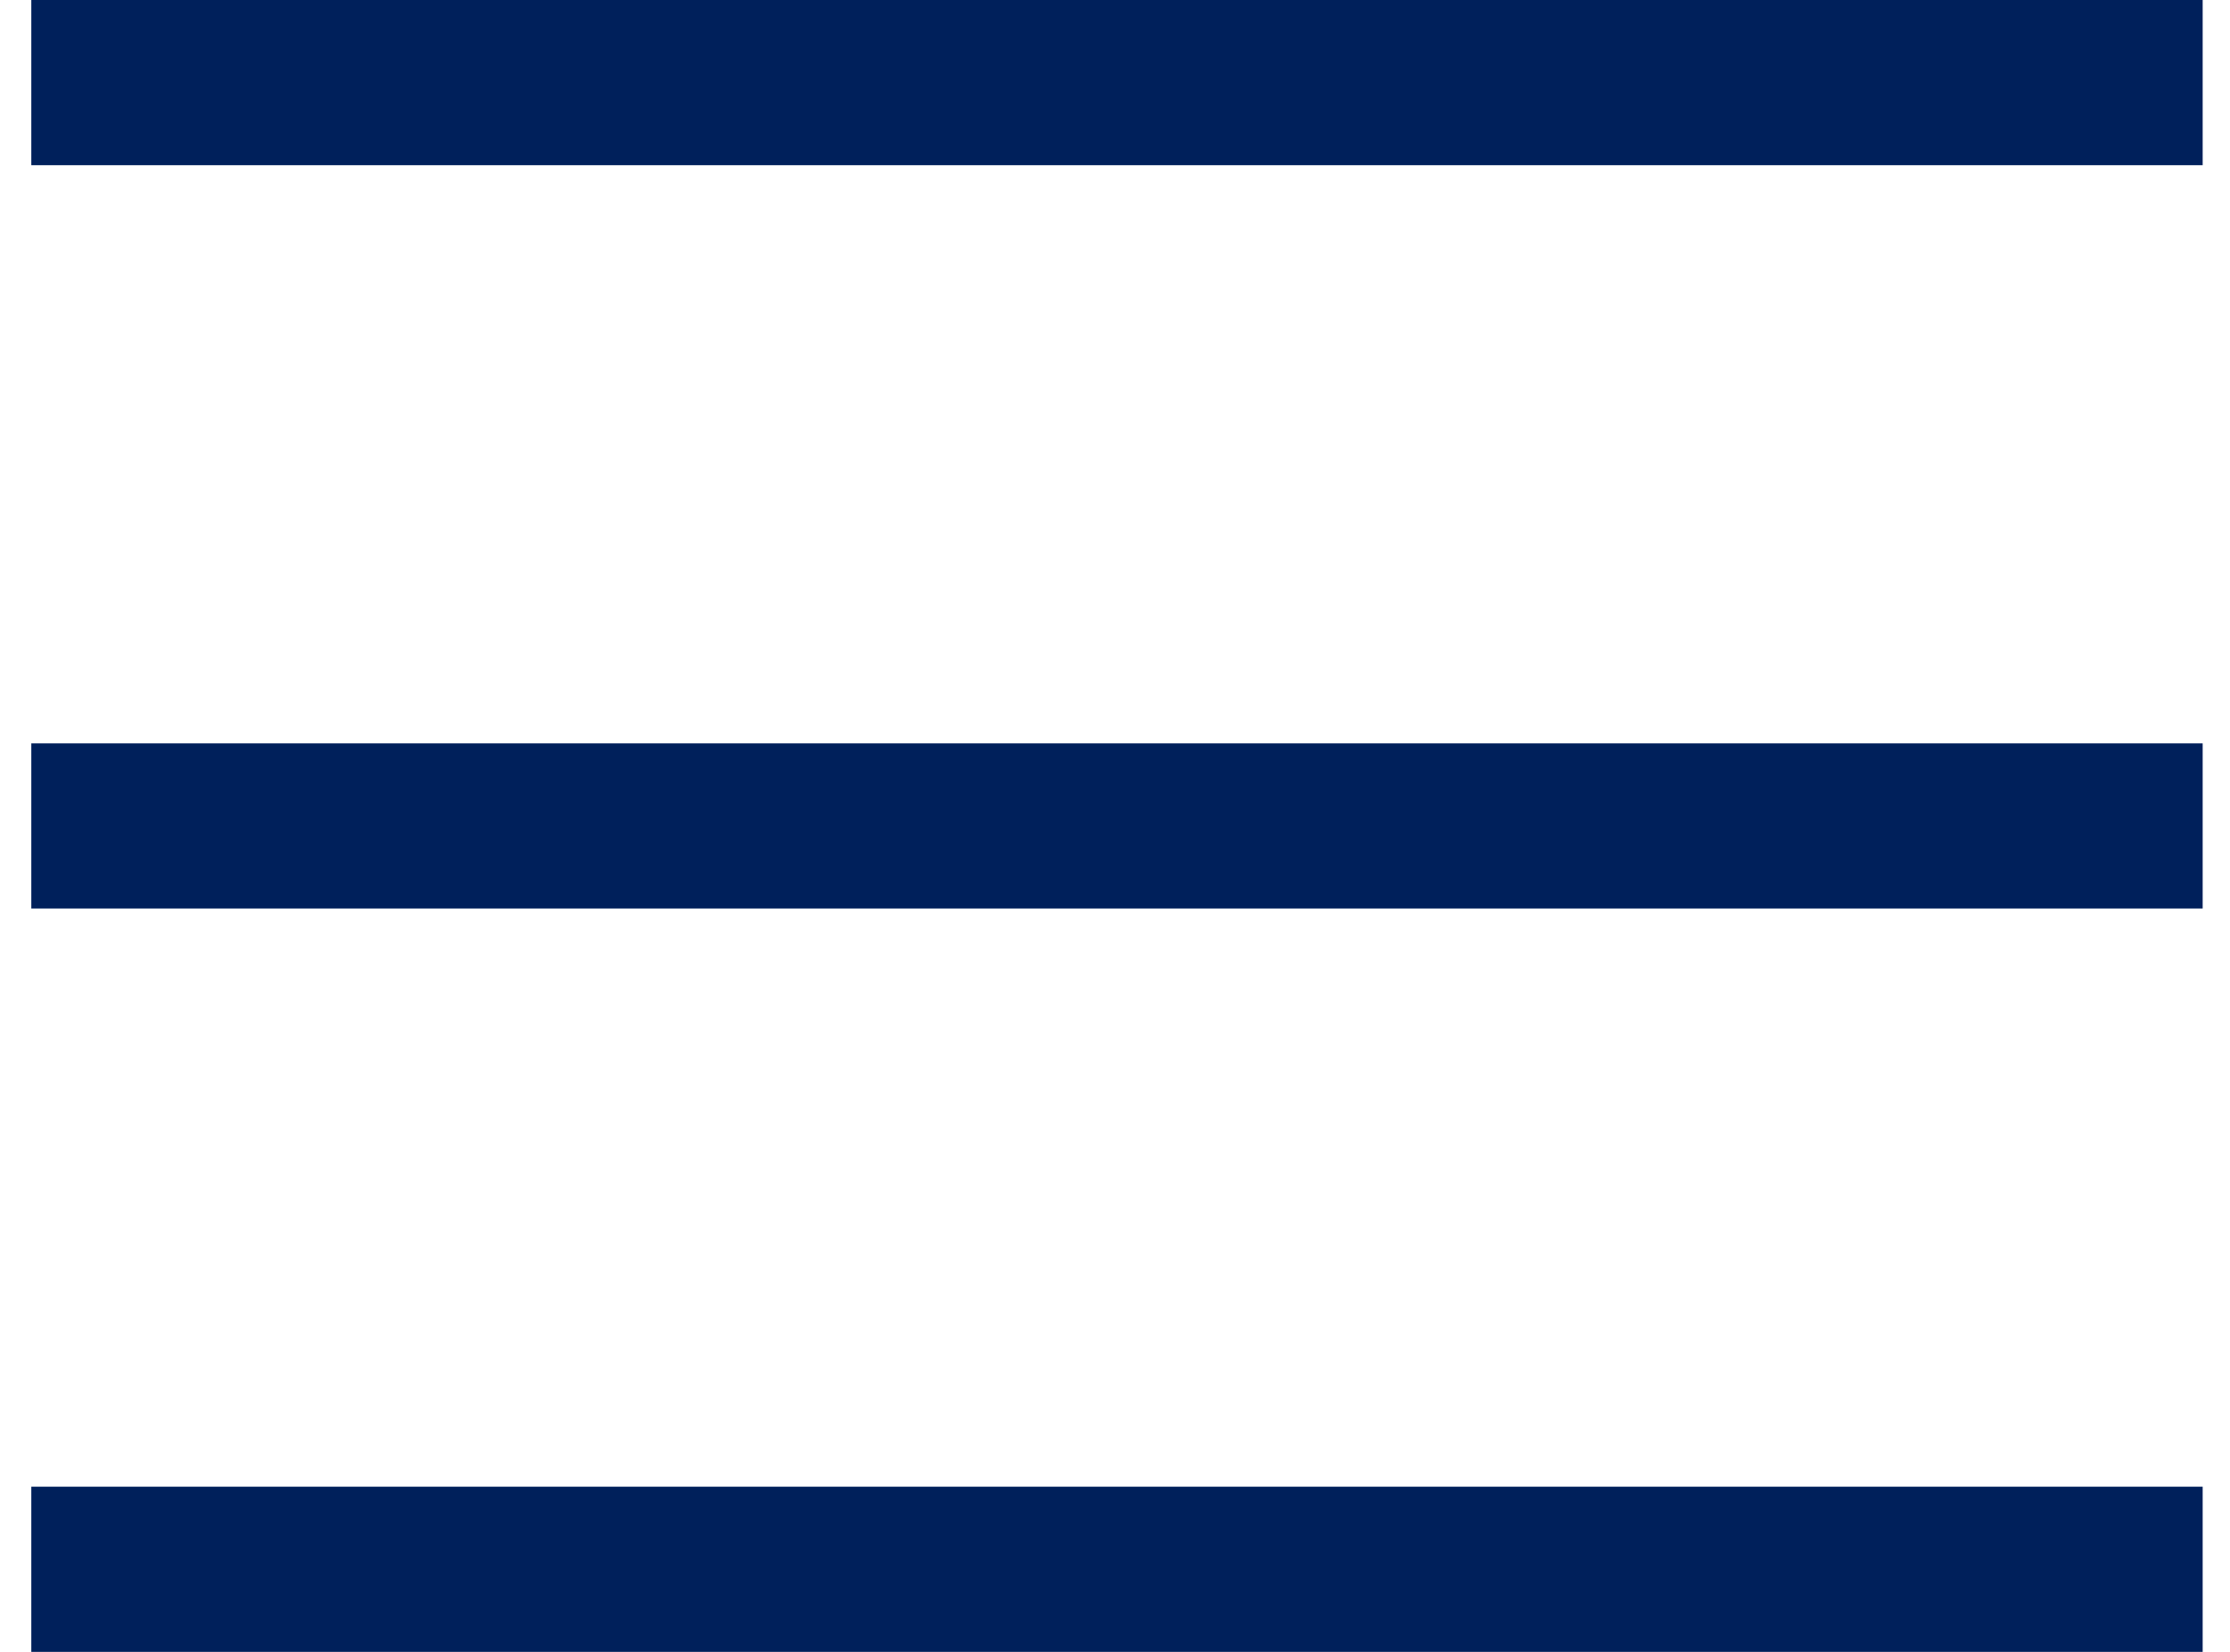
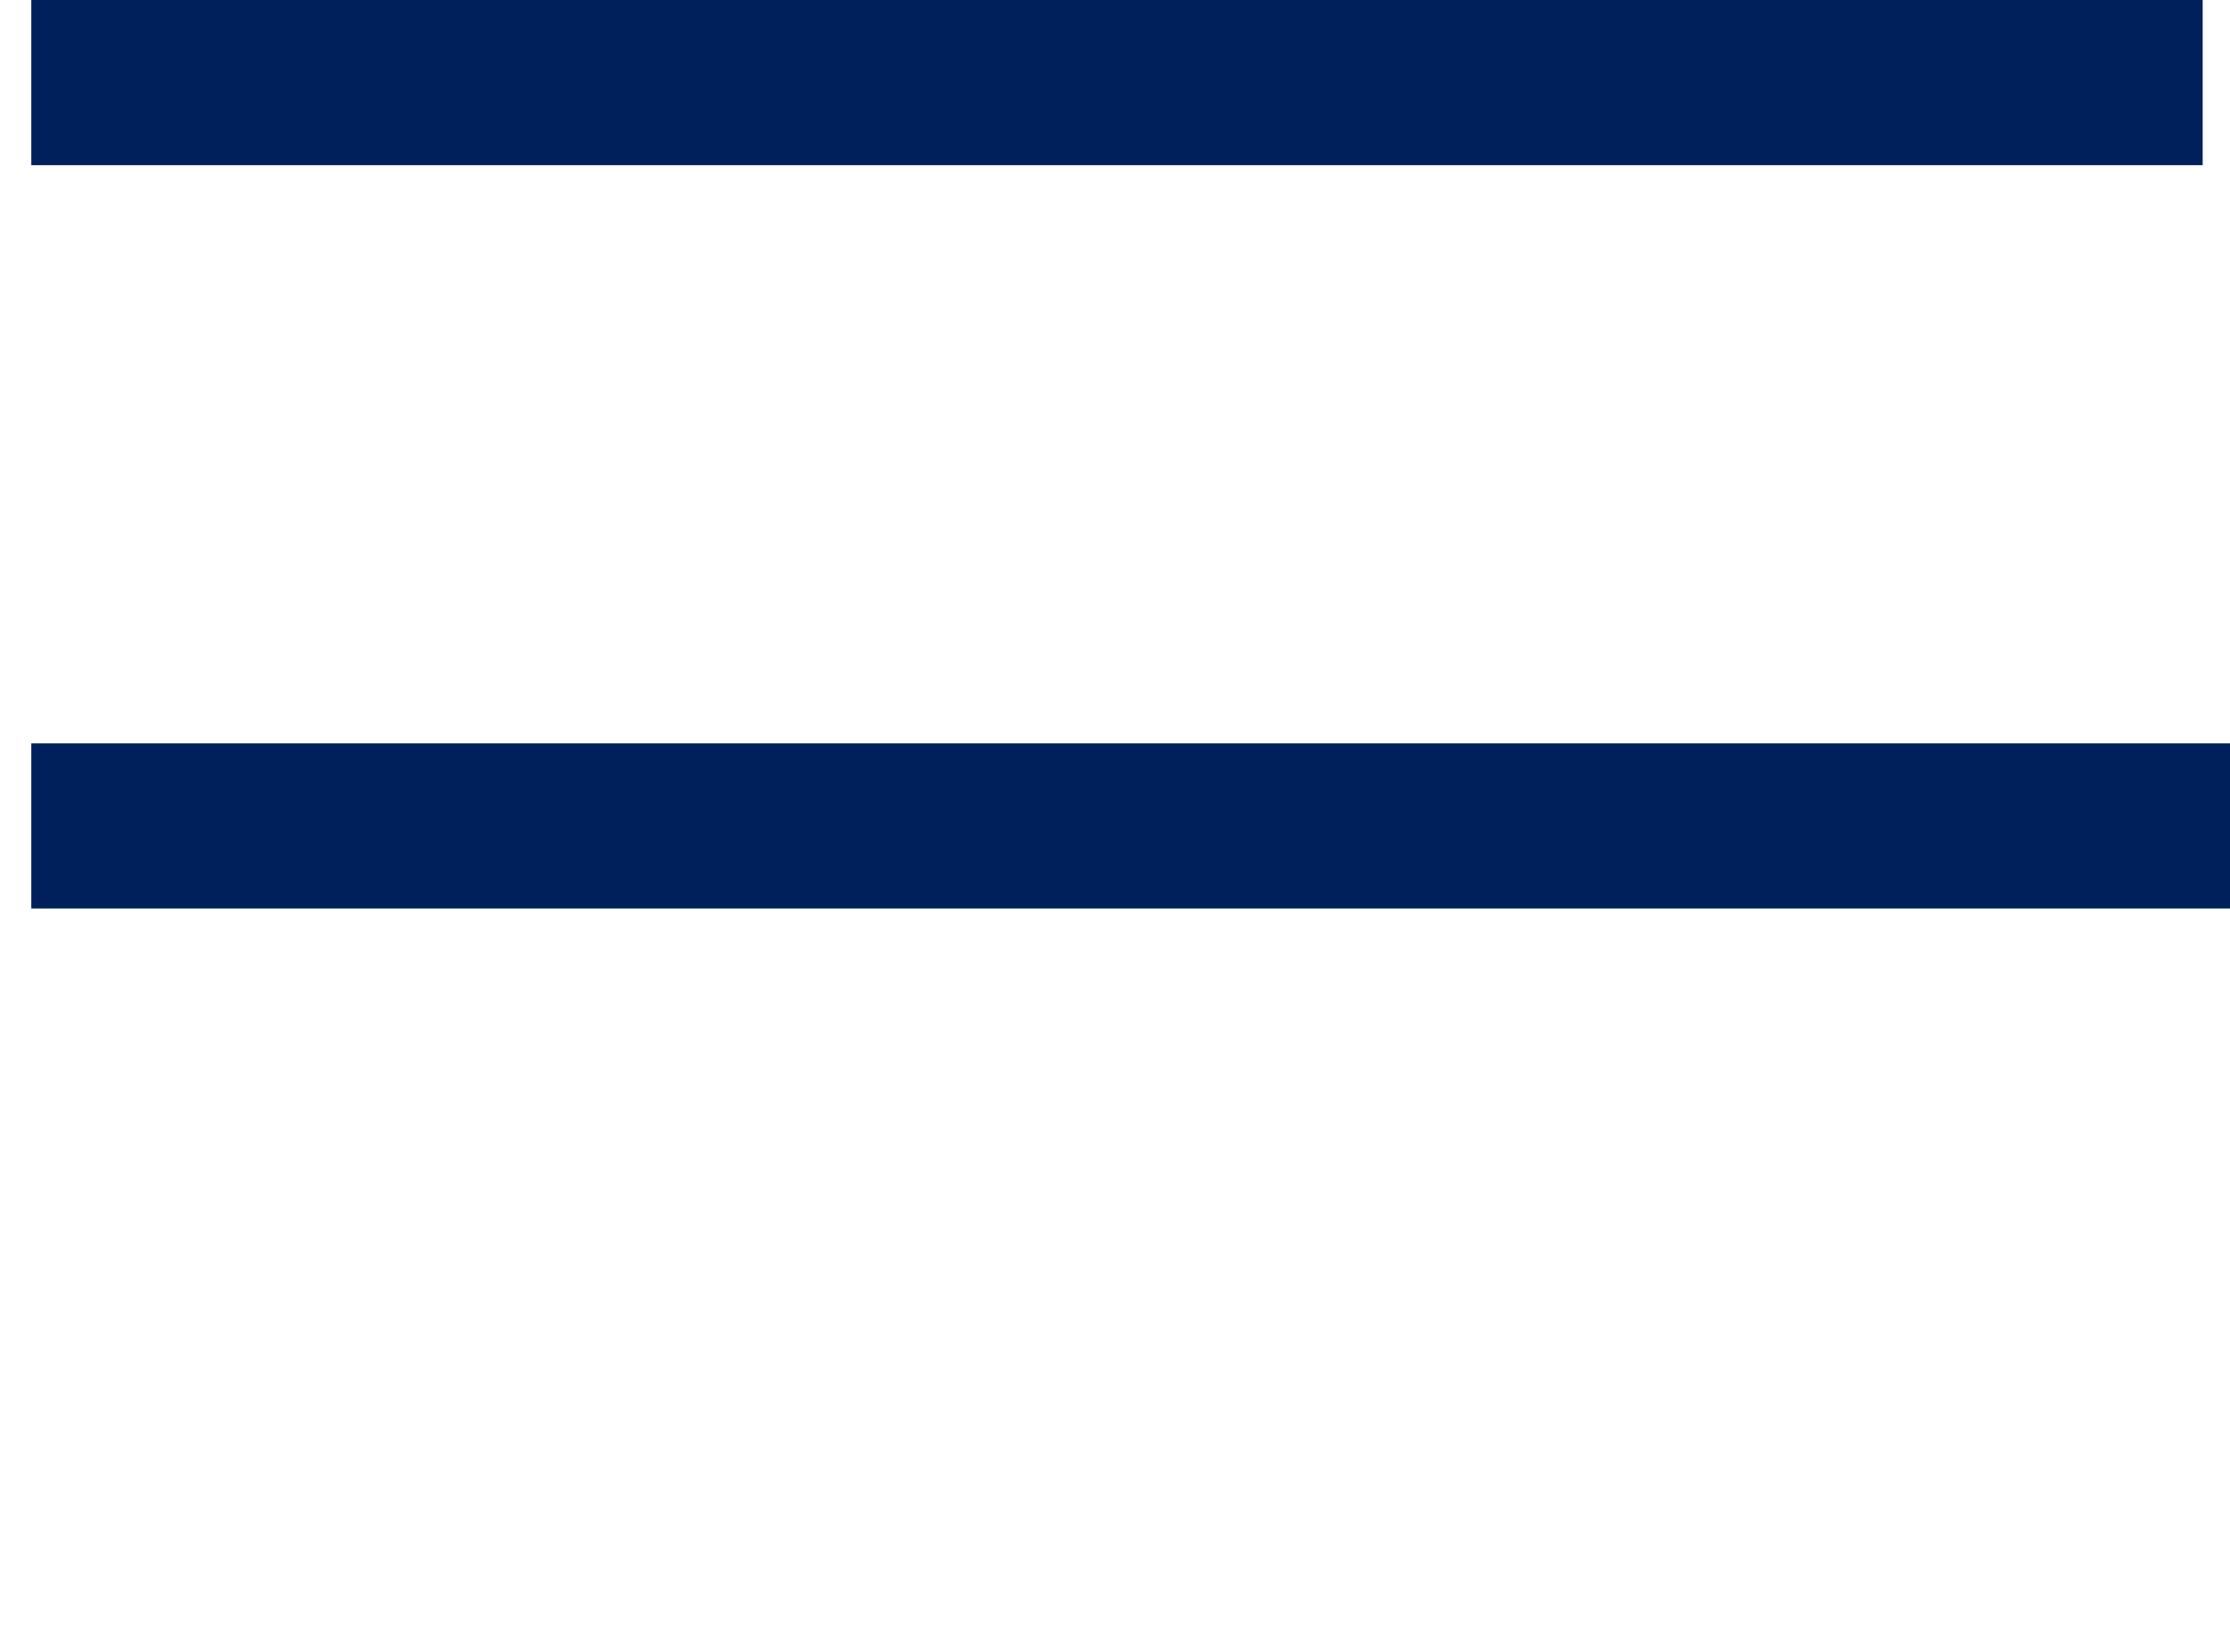
<svg xmlns="http://www.w3.org/2000/svg" width="27" height="20" viewBox="0 0 27 20">
  <title>hamburger</title>
  <g stroke-width="2" stroke="#00205B" fill="none" fill-rule="evenodd" stroke-linecap="square">
-     <path d="M1.379 1h24.29M1.379 10h24.29M1.379 19h24.29" />
+     <path d="M1.379 1h24.29M1.379 10h24.29h24.29" />
  </g>
</svg>